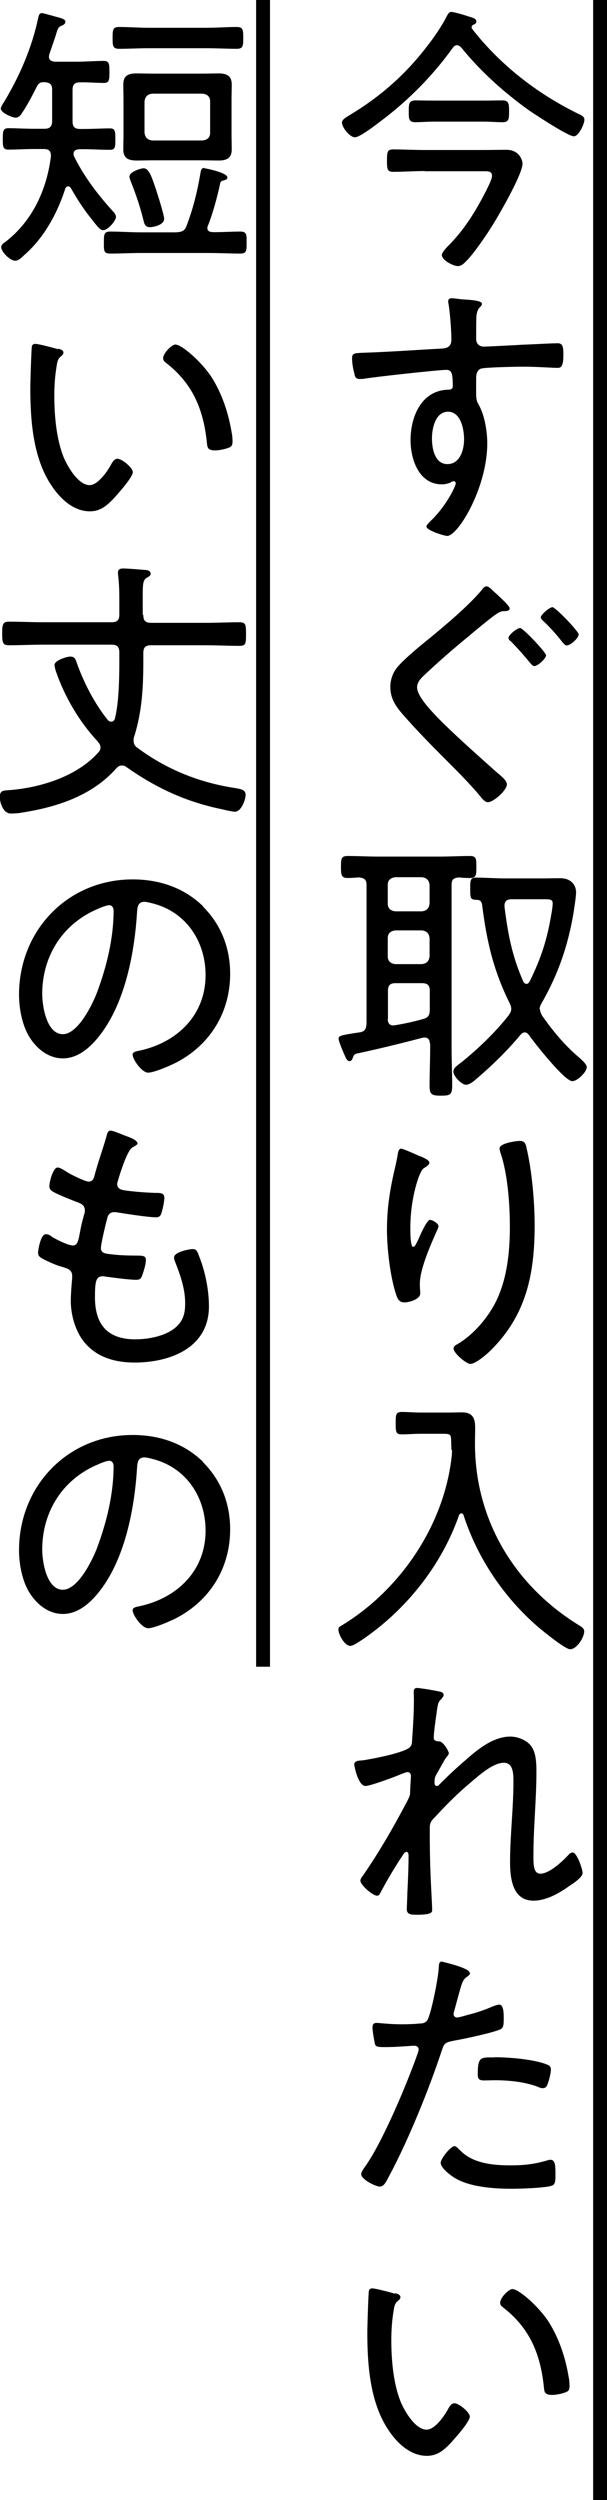
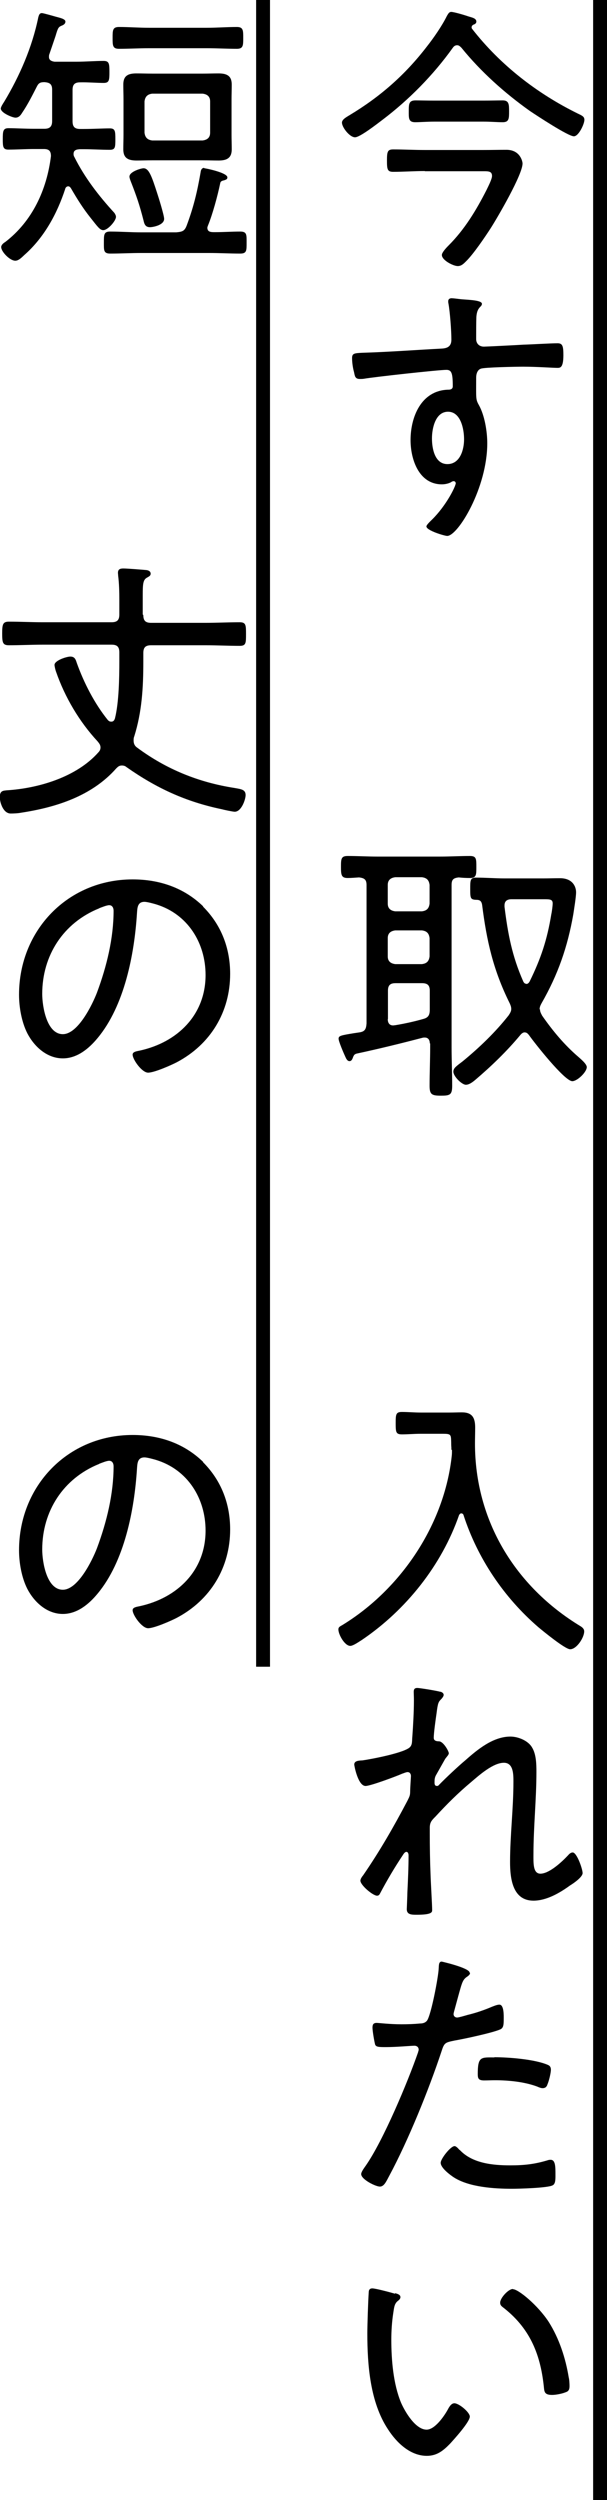
<svg xmlns="http://www.w3.org/2000/svg" id="_レイヤー_2" viewBox="0 0 30.62 126">
  <defs>
    <style>.cls-1{fill:#000;stroke-width:0px;}</style>
  </defs>
  <g id="_レイヤー_1-2">
    <path class="cls-1" d="M23.06,2.28c-.11,0-.17.06-.22.13-.98,1.37-2.21,2.62-3.56,3.64-.24.18-1.12.87-1.37.87-.27,0-.66-.5-.66-.74,0-.17.25-.29.39-.38,1.53-.92,2.79-2.02,3.89-3.45.34-.43.77-1.05,1.01-1.54.06-.1.11-.21.22-.21.15,0,.74.18.91.24.13.04.36.08.36.25,0,.08-.07.13-.14.15-.06.03-.1.07-.1.14,0,.03.01.06.03.08,1.42,1.82,3.28,3.26,5.34,4.27.21.1.32.15.32.31,0,.21-.29.83-.53.83-.29,0-1.88-1.05-2.21-1.27-1.27-.9-2.48-1.98-3.46-3.19-.07-.07-.13-.13-.22-.13ZM21.43,8.62c-.53,0-1.06.04-1.6.04-.29,0-.31-.13-.31-.57s.03-.56.31-.56c.53,0,1.06.03,1.6.03h2.96c.39,0,.77-.01,1.16-.01.69,0,.81.59.81.69,0,.56-1.25,2.7-1.6,3.25-.29.45-.88,1.32-1.25,1.68-.13.13-.24.24-.42.24-.22,0-.8-.29-.8-.56,0-.11.17-.31.34-.48.81-.81,1.39-1.77,1.91-2.79.08-.17.28-.55.28-.71,0-.22-.15-.24-.38-.24h-3.01ZM21.89,6.13c-.35,0-.7.03-.95.03-.34,0-.32-.22-.32-.55,0-.36,0-.55.34-.55.22,0,.59.01.94.01h2.51c.35,0,.7-.01.95-.01.32,0,.32.21.32.55,0,.36,0,.55-.32.55-.28,0-.6-.03-.95-.03h-2.51Z" />
    <path class="cls-1" d="M23.18,15.07c.22.04,1.13.03,1.13.24,0,.07-.04.11-.08.15-.08.08-.18.2-.2.52-.01.29-.01.7-.01,1.01v.1c0,.22.15.38.39.38.1,0,1.72-.08,2-.1.41-.01,1.36-.07,1.72-.07.25,0,.29.15.29.6,0,.67-.18.64-.32.64-.2,0-1.06-.06-1.71-.06-.31,0-1.95.03-2.13.1-.18.06-.24.27-.24.45,0,1.06-.03,1.09.14,1.39.29.52.42,1.33.42,1.92,0,2.25-1.48,4.67-2.02,4.67-.13,0-1.05-.27-1.05-.48,0-.08.22-.28.29-.35.71-.7,1.19-1.67,1.19-1.83,0-.04-.04-.1-.1-.1s-.11.03-.15.06c-.14.07-.31.1-.45.1-1.16,0-1.58-1.26-1.58-2.23,0-1.16.53-2.49,1.88-2.54.06,0,.25.01.25-.17,0-.66-.06-.83-.32-.83-.39,0-3.67.36-4.17.45-.07.01-.14.01-.2.01-.24,0-.25-.15-.29-.34-.06-.21-.1-.49-.1-.71,0-.24.11-.25.5-.27,1.33-.04,2.65-.14,3.98-.21.29-.01.53-.08.53-.45,0-.45-.07-1.4-.15-1.83-.01-.04-.01-.07-.01-.11,0-.1.07-.15.17-.15.08,0,.31.03.39.04ZM21.79,22.1c0,.5.14,1.29.78,1.29s.84-.73.84-1.25-.17-1.39-.81-1.39-.81.85-.81,1.34Z" />
-     <path class="cls-1" d="M24.91,29.81c.14.13.8.71.8.85,0,.15-.21.14-.31.14-.21.01-.39.17-.55.28-.41.32-.8.64-1.19.97-.77.63-1.53,1.29-2.24,1.96-.18.17-.38.36-.38.63,0,.46.73,1.2,1.04,1.53.94.95,1.95,1.83,2.94,2.72.2.17.55.43.55.64,0,.29-.66.9-.97.9-.14,0-.31-.21-.39-.32-.53-.63-1.12-1.22-1.69-1.79-.74-.74-1.48-1.49-2.17-2.28-.38-.43-.66-.83-.66-1.42,0-.34.11-.67.31-.94.32-.42,1.29-1.21,1.74-1.57.8-.66,1.96-1.64,2.59-2.41.04-.07.13-.15.21-.15.13,0,.28.18.38.27ZM27.55,33.01c0,.18-.42.56-.6.56-.08,0-.15-.1-.2-.15-.31-.38-.63-.74-.97-1.09-.06-.04-.13-.11-.13-.18,0-.15.43-.5.59-.5.14,0,1.3,1.22,1.3,1.37ZM29.19,31.97c0,.2-.42.56-.6.56-.08,0-.14-.08-.2-.14-.29-.38-.63-.76-.98-1.09-.04-.04-.13-.11-.13-.18,0-.15.45-.52.59-.52.15,0,1.32,1.22,1.32,1.37Z" />
    <path class="cls-1" d="M21.68,52.58c0-.15-.07-.29-.25-.29-.03,0-.08,0-.11.01-1.11.29-2.21.56-3.33.8-.11.03-.14.08-.18.18-.03.08-.07.2-.18.2s-.17-.13-.21-.22c-.07-.15-.34-.77-.34-.91,0-.15.11-.17.78-.28l.27-.04c.28-.04.34-.17.36-.45v-6.98c0-.27-.11-.35-.38-.38-.18.01-.38.03-.57.03-.32,0-.34-.15-.34-.56s.01-.55.34-.55c.5,0,1.01.03,1.51.03h3.15c.5,0,1.01-.03,1.51-.03.32,0,.32.15.32.55s0,.56-.32.56c-.2,0-.39-.01-.57-.03-.27.03-.36.11-.36.38v8.17c0,.64.03,1.3.03,1.95,0,.46-.11.5-.57.5s-.57-.06-.57-.5c0-.64.03-1.3.03-1.95v-.18ZM19.56,45.54c0,.24.14.36.38.39h1.34c.25-.03.36-.15.39-.39v-.94c-.03-.24-.14-.36-.39-.39h-1.34c-.24.03-.38.15-.38.39v.94ZM19.56,48.2c0,.24.14.36.38.39h1.34c.25-.03.36-.15.39-.39v-.92c-.03-.24-.14-.36-.39-.39h-1.34c-.24.03-.38.15-.38.39v.92ZM19.56,51.36c0,.17.07.32.27.32.03,0,.07-.01.1-.01.48-.08.94-.18,1.4-.31.28-.07.35-.2.35-.48v-.95c0-.27-.11-.38-.39-.38h-1.34c-.27,0-.38.11-.38.38v1.43ZM27.24,50.87c0,.13.06.22.11.32.53.76,1.12,1.47,1.82,2.07.11.1.43.36.43.52,0,.25-.48.71-.73.71-.39,0-1.91-1.93-2.19-2.33-.06-.07-.11-.13-.22-.13-.08,0-.15.06-.21.13-.69.83-1.46,1.57-2.27,2.26-.13.11-.31.25-.48.25-.2,0-.63-.42-.63-.66,0-.18.14-.27.48-.53.85-.7,1.64-1.46,2.31-2.31.07-.11.13-.2.13-.32,0-.11-.04-.2-.08-.29-.83-1.67-1.16-3.14-1.39-4.96-.03-.17-.1-.25-.28-.25-.31-.01-.32-.07-.32-.55,0-.43,0-.57.29-.57.49,0,.97.04,1.44.04h1.96c.28,0,.56-.01.84-.01.63,0,.81.42.81.71,0,.24-.1.84-.14,1.11-.29,1.65-.77,3.03-1.6,4.48-.06.11-.1.2-.1.31ZM26.55,49.59c.08,0,.13-.06.17-.13.57-1.16.88-2.1,1.09-3.38.03-.13.07-.43.07-.55,0-.2-.13-.21-.41-.21h-1.67c-.2,0-.35.08-.35.31v.07c.17,1.36.38,2.48.94,3.75.03.07.08.13.15.13Z" />
-     <path class="cls-1" d="M21.23,58.28c.13.07.43.18.43.32,0,.11-.18.21-.27.27-.24.15-.46,1.06-.52,1.36-.11.52-.17,1.09-.17,1.64,0,.13-.01.97.14.97.1,0,.18-.21.28-.41.07-.17.41-.95.57-.95.13,0,.43.18.43.32,0,.06-.04.14-.07.2-.31.7-.87,1.95-.87,2.69,0,.1,0,.21.01.32.01.04.01.13.01.17,0,.31-.57.46-.81.46-.27,0-.35-.22-.42-.43-.29-.9-.45-2.28-.45-3.24,0-1.16.17-2.12.43-3.22.04-.18.08-.36.11-.55.01-.08.04-.31.17-.31.11,0,.81.32.97.39ZM26.55,57.81c.28,1.15.42,2.75.42,3.94,0,2.44-.41,4.5-2.19,6.28-.21.21-.78.71-1.06.71-.18,0-.84-.53-.84-.78,0-.11.11-.18.2-.22.83-.49,1.57-1.37,1.98-2.23.53-1.13.66-2.45.66-3.68,0-1.16-.11-2.7-.49-3.78-.01-.06-.03-.11-.03-.17,0-.27.85-.38,1.02-.38.27,0,.29.17.34.32Z" />
    <path class="cls-1" d="M22.77,73.06v-.1c-.01-.11-.01-.21-.01-.28-.01-.38-.01-.42-.41-.42h-1.13c-.34,0-.64.03-.94.03-.31,0-.32-.11-.32-.57,0-.43.01-.56.31-.56.32,0,.64.03.95.03h1.46c.21,0,.41-.01.62-.01.53,0,.67.28.67.77,0,.27-.01.53-.01.8,0,3.88,2.02,7.2,5.31,9.2.1.06.2.14.2.27,0,.31-.38.9-.71.9-.25,0-1.36-.91-1.6-1.11-1.74-1.5-3.07-3.47-3.78-5.66-.01-.04-.06-.08-.11-.08s-.08.04-.11.08c-.88,2.54-2.68,4.79-4.89,6.29-.13.08-.45.31-.6.31-.28,0-.6-.57-.6-.83,0-.11.07-.15.2-.22,2.96-1.81,5.15-5.07,5.52-8.54.01-.1.01-.17.01-.28Z" />
    <path class="cls-1" d="M22.21,85.25c.07.03.17.07.17.17,0,.07-.06.14-.11.2-.15.15-.18.18-.25.74-.04.27-.14.98-.14,1.22,0,.15.13.18.27.18.22.01.49.5.49.6,0,.08-.1.17-.18.28l-.48.85c-.06.13-.06.22-.06.35,0,.08.01.17.13.17.04,0,.08-.03.11-.07.31-.32.97-.94,1.32-1.23.62-.55,1.4-1.19,2.27-1.19.39,0,.9.21,1.09.55.21.34.22.84.22,1.23,0,1.39-.15,2.77-.15,4.16,0,.42-.03.97.35.97.45,0,1.09-.6,1.39-.92.06-.07.14-.15.24-.15.21,0,.5.84.5,1.04s-.46.52-.63.62c-.52.38-1.19.77-1.85.77-1.06,0-1.18-1.13-1.18-1.95,0-1.34.17-2.69.17-4.03,0-.36.01-.97-.48-.97-.55,0-1.25.63-1.65.97-.67.56-1.22,1.11-1.81,1.75-.18.18-.28.28-.28.56v.24c0,.71.01,1.42.04,2.13.01.38.08,1.51.08,1.77,0,.11-.01.24-.78.24-.25,0-.5,0-.5-.28,0-.03.03-.7.03-.84.03-.62.06-1.25.06-1.88,0-.07-.03-.17-.11-.17-.07,0-.14.1-.17.15-.42.63-.8,1.27-1.16,1.95-.03.06-.07.11-.15.11-.21,0-.84-.53-.84-.76,0-.08.08-.2.14-.27.84-1.22,1.54-2.44,2.23-3.75.08-.17.14-.25.14-.45,0-.22.04-.73.04-.8,0-.11-.06-.2-.17-.2-.07,0-.2.06-.27.08-.29.13-1.6.62-1.85.62-.38,0-.57-1.02-.57-1.08,0-.2.25-.2.42-.21.42-.06,2.19-.39,2.41-.69.11-.13.08-.34.1-.5.04-.56.08-1.27.08-1.83,0-.2-.01-.36-.01-.43,0-.13.04-.2.18-.2.13,0,1.05.15,1.18.2Z" />
    <path class="cls-1" d="M23.71,99.44c0,.07-.06.11-.1.15-.27.17-.29.28-.49,1l-.21.77s-.03.1-.03.15c0,.1.08.17.18.17.08,0,.42-.1.52-.13.42-.1.83-.24,1.23-.41.1-.04.27-.11.38-.11.24,0,.22.56.22.73,0,.28-.01.45-.18.52-.38.17-1.83.48-2.3.56-.48.1-.52.11-.66.55-.64,1.93-1.67,4.47-2.63,6.26-.17.32-.27.55-.48.55s-.94-.36-.94-.63c0-.11.15-.31.22-.41.88-1.25,2.13-4.23,2.65-5.73.01-.06.03-.08.03-.13,0-.13-.1-.2-.21-.2-.15,0-.91.07-1.43.07-.36,0-.52,0-.56-.14-.04-.15-.13-.67-.13-.84,0-.15.04-.24.21-.24.1,0,.66.07,1.25.07.32,0,.63-.01.94-.04.13,0,.25-.03.34-.13.21-.24.59-2.25.6-2.65.01-.15,0-.34.15-.34.01,0,1.41.32,1.41.56ZM23.18,108.34c.63.69,1.68.79,2.56.79.71,0,1.25-.06,1.93-.27.04-.01.08-.01.11-.01.24,0,.24.36.24.73,0,.24.01.49-.15.56-.25.13-1.69.17-2.04.17-.9,0-2.16-.08-2.93-.57-.2-.13-.67-.48-.67-.74,0-.2.5-.84.7-.84.08,0,.2.13.25.2ZM24.94,103.68c.71,0,2.02.1,2.68.38.11.04.17.11.17.25,0,.17-.1.57-.17.73-.04.13-.11.2-.25.2-.08,0-.18-.04-.27-.08-.64-.24-1.44-.32-2.13-.32-.18,0-.36.01-.55.01-.28,0-.32-.1-.32-.32,0-.9.17-.84.84-.84Z" />
    <path class="cls-1" d="M19.93,115.57c.1.03.27.07.27.2,0,.08-.06.14-.14.2-.17.14-.18.34-.22.59-.07.45-.1.91-.1,1.36,0,1.02.1,2.23.49,3.17.2.46.73,1.36,1.29,1.36.41,0,.87-.66,1.05-.98.07-.13.18-.35.35-.35.24,0,.78.46.78.67,0,.27-.78,1.13-.99,1.36-.34.35-.66.62-1.18.62-.84,0-1.53-.67-1.96-1.34-.9-1.36-1.04-3.24-1.04-4.83,0-.45.04-1.61.07-2.07,0-.13.06-.2.18-.2.17,0,.95.21,1.15.27ZM25.87,115.37c.28,0,1.26.81,1.81,1.65.53.84.85,1.82,1.01,2.8.03.11.04.32.04.43,0,.17-.04.27-.21.32-.17.07-.48.13-.67.13-.41,0-.39-.18-.42-.45-.18-1.67-.74-2.96-2.09-3.99-.07-.06-.11-.11-.11-.21,0-.24.42-.69.64-.69Z" />
    <path class="cls-1" d="M29.92,0h.7v126h-.7V0Z" />
    <path class="cls-1" d="M2.47,2.87c0,.17.14.22.28.24h1.12c.46,0,.92-.04,1.36-.04.28,0,.29.15.29.56s-.01.55-.29.55c-.34,0-.81-.04-1.19-.03-.27,0-.38.11-.38.38v1.58c0,.28.11.39.38.39h.2c.45,0,.94-.03,1.3-.03.27,0,.28.14.28.55s-.01.53-.28.53c-.43,0-.87-.03-1.3-.03h-.21c-.15.01-.32.03-.32.24,0,.06.01.1.04.15.52,1.04,1.23,1.96,2.02,2.82.04.06.08.13.08.2,0,.2-.41.67-.64.67-.17,0-.29-.18-.64-.62-.39-.49-.67-.94-.99-1.49-.04-.06-.08-.1-.14-.1-.08,0-.14.07-.15.13-.41,1.25-1.06,2.45-2.06,3.33-.14.13-.29.29-.46.29-.27,0-.71-.45-.71-.69,0-.1.11-.2.2-.25,1.37-1.05,2.1-2.63,2.31-4.33,0-.27-.11-.36-.36-.36h-.49c-.43,0-.87.03-1.3.03-.27,0-.28-.15-.28-.53s.01-.55.28-.55c.36,0,.85.03,1.3.03h.52c.27,0,.39-.11.39-.39v-1.58c0-.27-.11-.36-.39-.38-.2,0-.29.04-.38.22-.22.43-.46.91-.74,1.32-.08.13-.17.25-.34.25-.15,0-.74-.24-.74-.46,0-.08.11-.25.17-.34C.99,3.83,1.62,2.39,1.93.88c.03-.11.06-.22.18-.22.08,0,.59.15.7.18.21.06.49.11.49.25,0,.11-.1.17-.18.2-.18.07-.2.13-.32.53-.07.21-.17.5-.32.94-.01.04-.01.07-.01.11ZM10.31,8.48c.06,0,1.16.22,1.16.46,0,.1-.07.11-.14.14-.11.03-.2.04-.22.15-.14.67-.39,1.58-.62,2.14-.01.03-.03.07-.03.11,0,.22.2.22.35.22h.06c.41,0,.83-.03,1.25-.03.34,0,.32.17.32.56s.01.55-.32.55c-.52,0-1.05-.03-1.57-.03h-3.42c-.53,0-1.05.03-1.57.03-.34,0-.32-.17-.32-.55,0-.41,0-.56.32-.56.52,0,1.04.04,1.57.04h1.76c.31-.03.42-.06.53-.35.35-.94.53-1.7.7-2.68.01-.11.06-.22.18-.22ZM7.51,2.43c-.5,0-1.01.03-1.51.03-.32,0-.32-.17-.32-.55s0-.55.32-.55c.5,0,1.01.04,1.51.04h2.93c.5,0,1.01-.04,1.51-.04.32,0,.32.17.32.55s0,.55-.32.55c-.5,0-1.01-.03-1.51-.03h-2.93ZM11.68,6.79c0,.24.01.49.01.74,0,.45-.27.56-.66.56-.27,0-.53-.01-.8-.01h-2.56c-.27,0-.53.01-.78.01-.41,0-.67-.11-.67-.56,0-.25.01-.5.01-.74v-1.79c0-.24-.01-.49-.01-.74,0-.45.25-.56.66-.56.27,0,.53.01.8.01h2.56c.25,0,.52-.01.78-.01.41,0,.67.11.67.56,0,.25-.01.5-.01.74v1.79ZM7.56,11.45c-.22,0-.28-.15-.32-.34-.2-.78-.35-1.22-.64-1.96-.03-.08-.07-.18-.07-.25,0-.25.59-.42.71-.42.27,0,.41.39.69,1.26.07.21.35,1.11.35,1.29,0,.32-.57.42-.71.42ZM10.6,5.11c0-.24-.14-.36-.38-.39h-2.54c-.24.03-.36.15-.39.39v1.58c.03.24.15.36.39.39h2.54c.24-.03.38-.15.38-.39v-1.58Z" />
-     <path class="cls-1" d="M2.93,17.57c.1.03.27.07.27.2,0,.08-.06.14-.14.2-.17.14-.18.34-.22.59-.07.45-.1.91-.1,1.36,0,1.02.1,2.23.49,3.17.2.46.73,1.36,1.29,1.36.41,0,.87-.66,1.05-.98.07-.13.18-.35.35-.35.24,0,.78.46.78.67,0,.27-.78,1.13-.99,1.36-.34.35-.66.62-1.18.62-.84,0-1.53-.67-1.96-1.34-.9-1.36-1.04-3.24-1.04-4.83,0-.45.04-1.61.07-2.07,0-.13.06-.2.18-.2.17,0,.95.21,1.15.27ZM8.87,17.37c.28,0,1.26.81,1.81,1.65.53.84.85,1.82,1.01,2.8.03.11.04.32.04.43,0,.17-.04.27-.21.32-.17.07-.48.13-.67.13-.41,0-.39-.18-.42-.45-.18-1.67-.74-2.96-2.09-3.99-.07-.06-.11-.11-.11-.21,0-.24.42-.69.64-.69Z" />
    <path class="cls-1" d="M7.23,31c0,.28.11.39.39.39h2.76c.57,0,1.13-.03,1.71-.03.32,0,.32.15.32.6s0,.59-.32.59c-.57,0-1.13-.03-1.71-.03h-2.76c-.28,0-.39.11-.39.39v.43c0,1.32-.07,2.54-.46,3.78-.03.07-.03.13-.03.21,0,.15.06.27.18.35,1.47,1.09,3.1,1.75,4.9,2.03.32.06.57.07.57.36,0,.22-.21.84-.55.84-.1,0-.56-.1-.67-.13-1.81-.38-3.28-1.06-4.79-2.12-.07-.06-.14-.08-.24-.08-.13,0-.2.07-.28.15-1.23,1.39-3.03,1.96-4.8,2.23-.14.03-.38.04-.52.04-.38,0-.55-.56-.55-.83,0-.34.2-.32.35-.34,1.61-.1,3.52-.67,4.62-1.91.07-.07.11-.15.11-.25,0-.13-.07-.21-.15-.31-.92-.99-1.65-2.23-2.09-3.5-.03-.07-.08-.28-.08-.35,0-.22.6-.42.8-.42.22,0,.27.15.32.31.36,1.01.9,2.06,1.57,2.89.06.06.1.08.18.08.1,0,.15-.07.18-.17.2-.8.22-2.04.22-2.89v-.43c0-.28-.11-.39-.39-.39h-3.47c-.57,0-1.13.03-1.71.03-.31,0-.34-.13-.34-.59s.03-.6.34-.6c.57,0,1.13.03,1.71.03h3.47c.28,0,.39-.11.39-.39v-.73c0-.41-.01-.83-.06-1.23,0-.04-.01-.1-.01-.14,0-.18.11-.22.27-.22.21,0,.94.06,1.16.08.1.01.22.06.22.18,0,.11-.08.14-.2.21-.18.11-.2.31-.2.87v.98Z" />
    <path class="cls-1" d="M10.24,45.69c.92.92,1.37,2.09,1.37,3.39,0,1.92-.99,3.56-2.7,4.46-.29.15-1.13.52-1.44.52s-.78-.66-.78-.91c0-.15.22-.17.35-.2,1.9-.41,3.33-1.79,3.33-3.81,0-1.62-.9-3.07-2.49-3.56-.13-.04-.46-.13-.59-.13-.36,0-.36.31-.38.57-.13,2.07-.63,4.67-1.99,6.3-.43.52-1.02,1.02-1.75,1.02-.8,0-1.44-.59-1.79-1.26-.29-.57-.42-1.32-.42-1.95,0-3.24,2.46-5.81,5.73-5.81,1.34,0,2.58.41,3.56,1.36ZM5,45.78c-1.81.73-2.87,2.38-2.87,4.31,0,.62.22,2.03,1.04,2.03.76,0,1.48-1.47,1.72-2.09.5-1.34.84-2.76.84-4.13,0-.15-.07-.28-.22-.28-.13,0-.39.11-.5.15Z" />
-     <path class="cls-1" d="M6.95,57.59c0,.11-.13.15-.27.24-.27.15-.63,1.33-.73,1.67-.01.06-.04.11-.04.17,0,.22.18.29.36.32.48.07,1.04.11,1.53.13.28,0,.49-.01.49.25,0,.18-.08.57-.14.74-.04.15-.1.24-.27.24-.41,0-1.55-.18-1.98-.25-.04-.01-.1-.01-.14-.01-.29,0-.34.25-.36.35-.07.24-.31,1.26-.31,1.46,0,.28.28.28.48.31.48.06.94.07,1.4.07.28,0,.39.04.39.22,0,.21-.1.53-.17.73-.06.18-.11.27-.31.27-.36,0-1.09-.1-1.47-.15-.06,0-.17-.03-.21-.03-.36,0-.41.25-.41,1.06,0,1.37.63,2.12,2.03,2.12.7,0,1.68-.18,2.17-.73.29-.31.35-.67.35-1.09,0-.73-.24-1.4-.5-2.07-.03-.07-.06-.15-.06-.24,0-.27.77-.42.94-.42.2,0,.24.14.32.35.31.77.5,1.71.5,2.54,0,2.09-1.96,2.83-3.75,2.83-.94,0-1.86-.24-2.49-.97-.49-.56-.73-1.42-.73-2.14,0-.29.04-.83.07-1.13v-.14c0-.35-.36-.39-.63-.48-.24-.07-.63-.25-.84-.36-.14-.08-.25-.14-.25-.31,0-.14.13-.94.39-.94.13,0,.24.07.32.14.21.13.81.43,1.05.43.22,0,.27-.21.36-.7.04-.22.1-.5.2-.85.03-.07.04-.14.04-.22,0-.29-.24-.36-.43-.43-.28-.11-.87-.34-1.12-.48-.13-.07-.24-.14-.24-.31,0-.2.18-.94.42-.94.13,0,.39.18.5.25.18.11.88.46,1.06.46.24,0,.27-.21.31-.35.17-.64.41-1.29.59-1.93.04-.13.06-.29.21-.29.1,0,.45.14.69.24.18.07.66.21.66.41Z" />
    <path class="cls-1" d="M10.24,73.69c.92.92,1.37,2.09,1.37,3.39,0,1.92-.99,3.56-2.7,4.46-.29.15-1.13.52-1.44.52s-.78-.66-.78-.91c0-.15.22-.17.35-.2,1.9-.41,3.33-1.79,3.33-3.81,0-1.62-.9-3.07-2.49-3.56-.13-.04-.46-.13-.59-.13-.36,0-.36.31-.38.57-.13,2.07-.63,4.67-1.99,6.3-.43.52-1.02,1.02-1.75,1.02-.8,0-1.44-.59-1.79-1.26-.29-.57-.42-1.32-.42-1.95,0-3.24,2.46-5.81,5.73-5.81,1.34,0,2.58.41,3.56,1.36ZM5,73.78c-1.81.73-2.87,2.38-2.87,4.31,0,.62.22,2.03,1.04,2.03.76,0,1.48-1.47,1.72-2.09.5-1.34.84-2.76.84-4.13,0-.15-.07-.28-.22-.28-.13,0-.39.11-.5.15Z" />
    <path class="cls-1" d="M12.92,0h.7v84h-.7V0Z" />
  </g>
</svg>